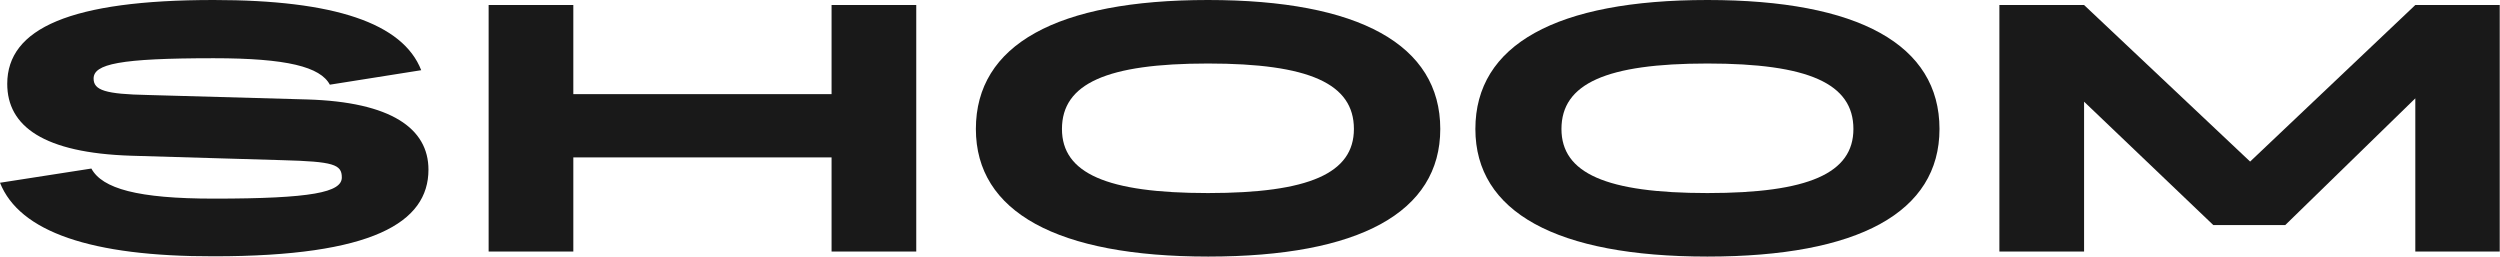
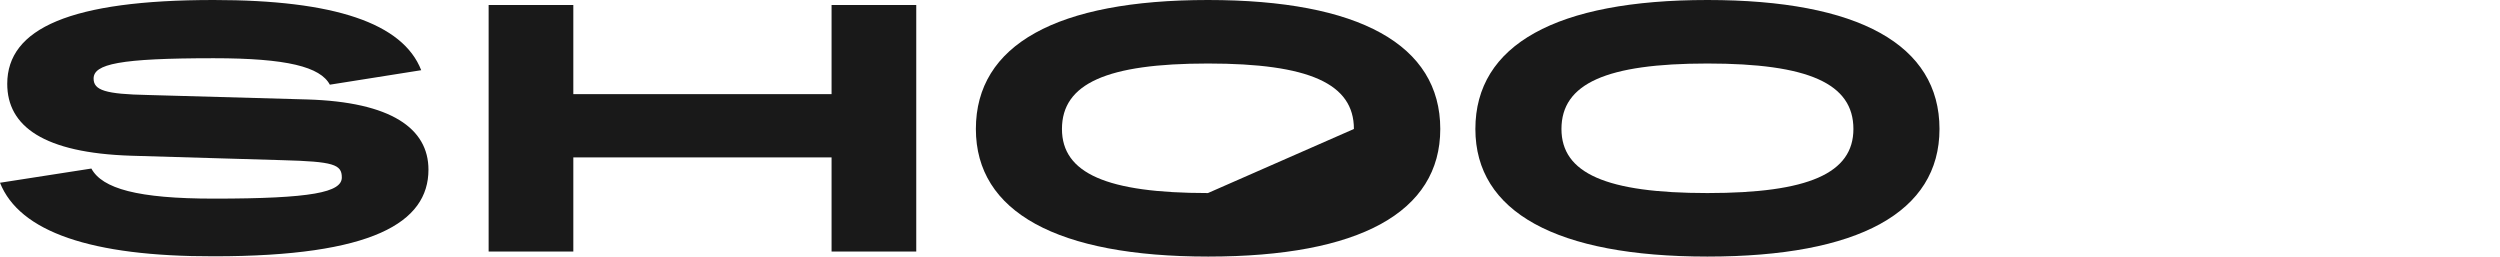
<svg xmlns="http://www.w3.org/2000/svg" version="1.1" id="Layer_1" x="0px" y="0px" viewBox="0 0 897.4 92.1" style="enable-background:new 0 0 897.4 92.1;" xml:space="preserve">
  <style type="text/css">
	.st0{fill:#191919;}
</style>
  <path class="st0" d="M32.8,60.5c3.9,7.2,16.6,10.8,43.9,10.8c35.4,0,46-2.3,46-7.6c0-4.7-3-5.7-21.2-6.2l-54.4-1.6  c-31.5-1-44.5-10.6-44.5-25.8C2.6,10.2,25.3,0,76.7,0c43.3,0,67.9,8.3,74.5,25.2l-32.8,5.2C115,24,103,20.9,76.7,20.9  c-33.9,0-43.1,2.1-43.1,7.3c0,4.2,4.2,5.6,19.5,5.9l57.2,1.6c30.1,0.9,43.5,10.4,43.5,25.2c0,19-20.1,31.1-77,31.1  C32.7,92.1,7,83.2,0,65.6L32.8,60.5z" />
  <path class="st0" d="M175.4,1.8h30.4v32h92.7v-32h30.4v88.5h-30.4V56.5h-92.7v33.8h-30.4L175.4,1.8L175.4,1.8z" />
-   <path class="st0" d="M350.3,46.3c0-30.2,29-46.3,83.3-46.3S517,16.1,517,46.3c0,29.9-29.1,45.8-83.3,45.8S350.3,76.1,350.3,46.3z   M486,46.3c0-16.3-16.1-23.5-52.4-23.5s-52.4,7.2-52.4,23.5c0,15.9,16.1,23,52.4,23S486,62.2,486,46.3z" />
+   <path class="st0" d="M350.3,46.3c0-30.2,29-46.3,83.3-46.3S517,16.1,517,46.3c0,29.9-29.1,45.8-83.3,45.8S350.3,76.1,350.3,46.3z   M486,46.3c0-16.3-16.1-23.5-52.4-23.5s-52.4,7.2-52.4,23.5c0,15.9,16.1,23,52.4,23z" />
  <path class="st0" d="M529.6,46.3c0-30.2,29-46.3,83.3-46.3s83.3,16.1,83.3,46.3c0,29.9-29.1,45.8-83.3,45.8S529.6,76.1,529.6,46.3z   M665.3,46.3c0-16.3-16.1-23.5-52.4-23.5s-52.4,7.2-52.4,23.5c0,15.9,16.1,23,52.4,23S665.3,62.2,665.3,46.3z" />
-   <path class="st0" d="M717.8,1.8h30.3L807.7,58L867,1.8h30.3v88.5H867v-55l-46.7,45.5h-25.8l-46.4-44.3v53.8h-30.4V1.8H717.8z" />
</svg>